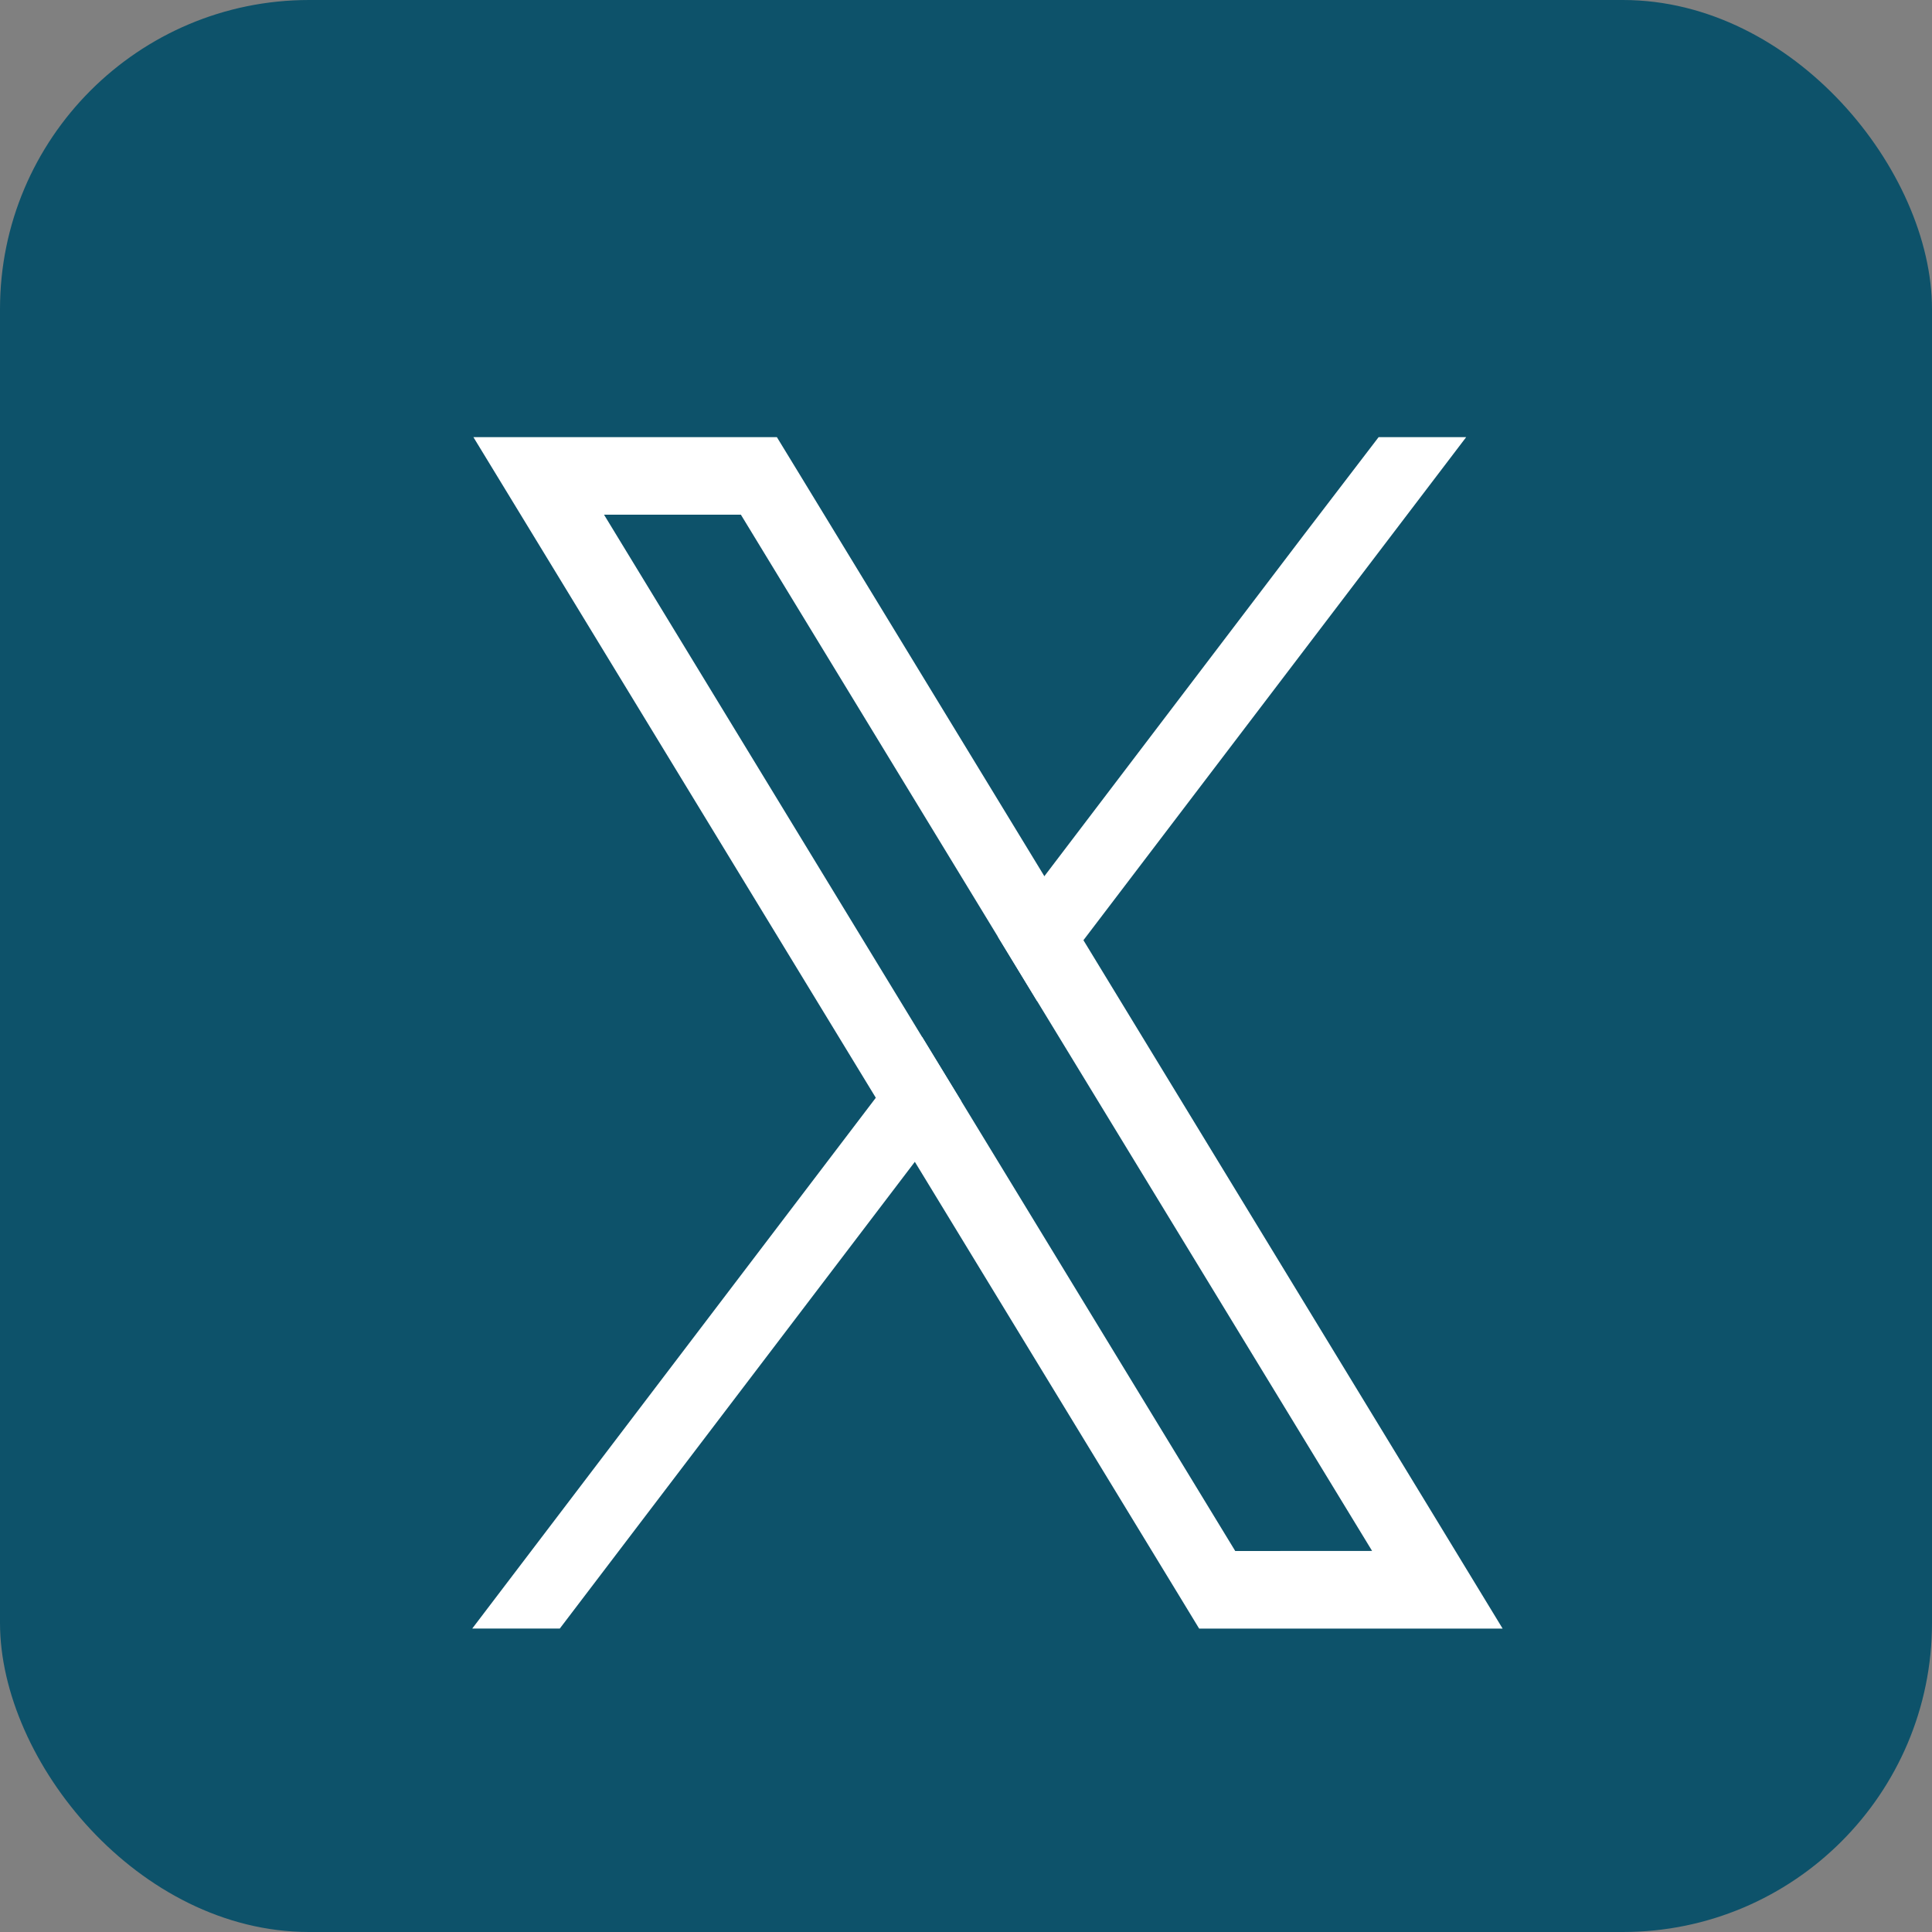
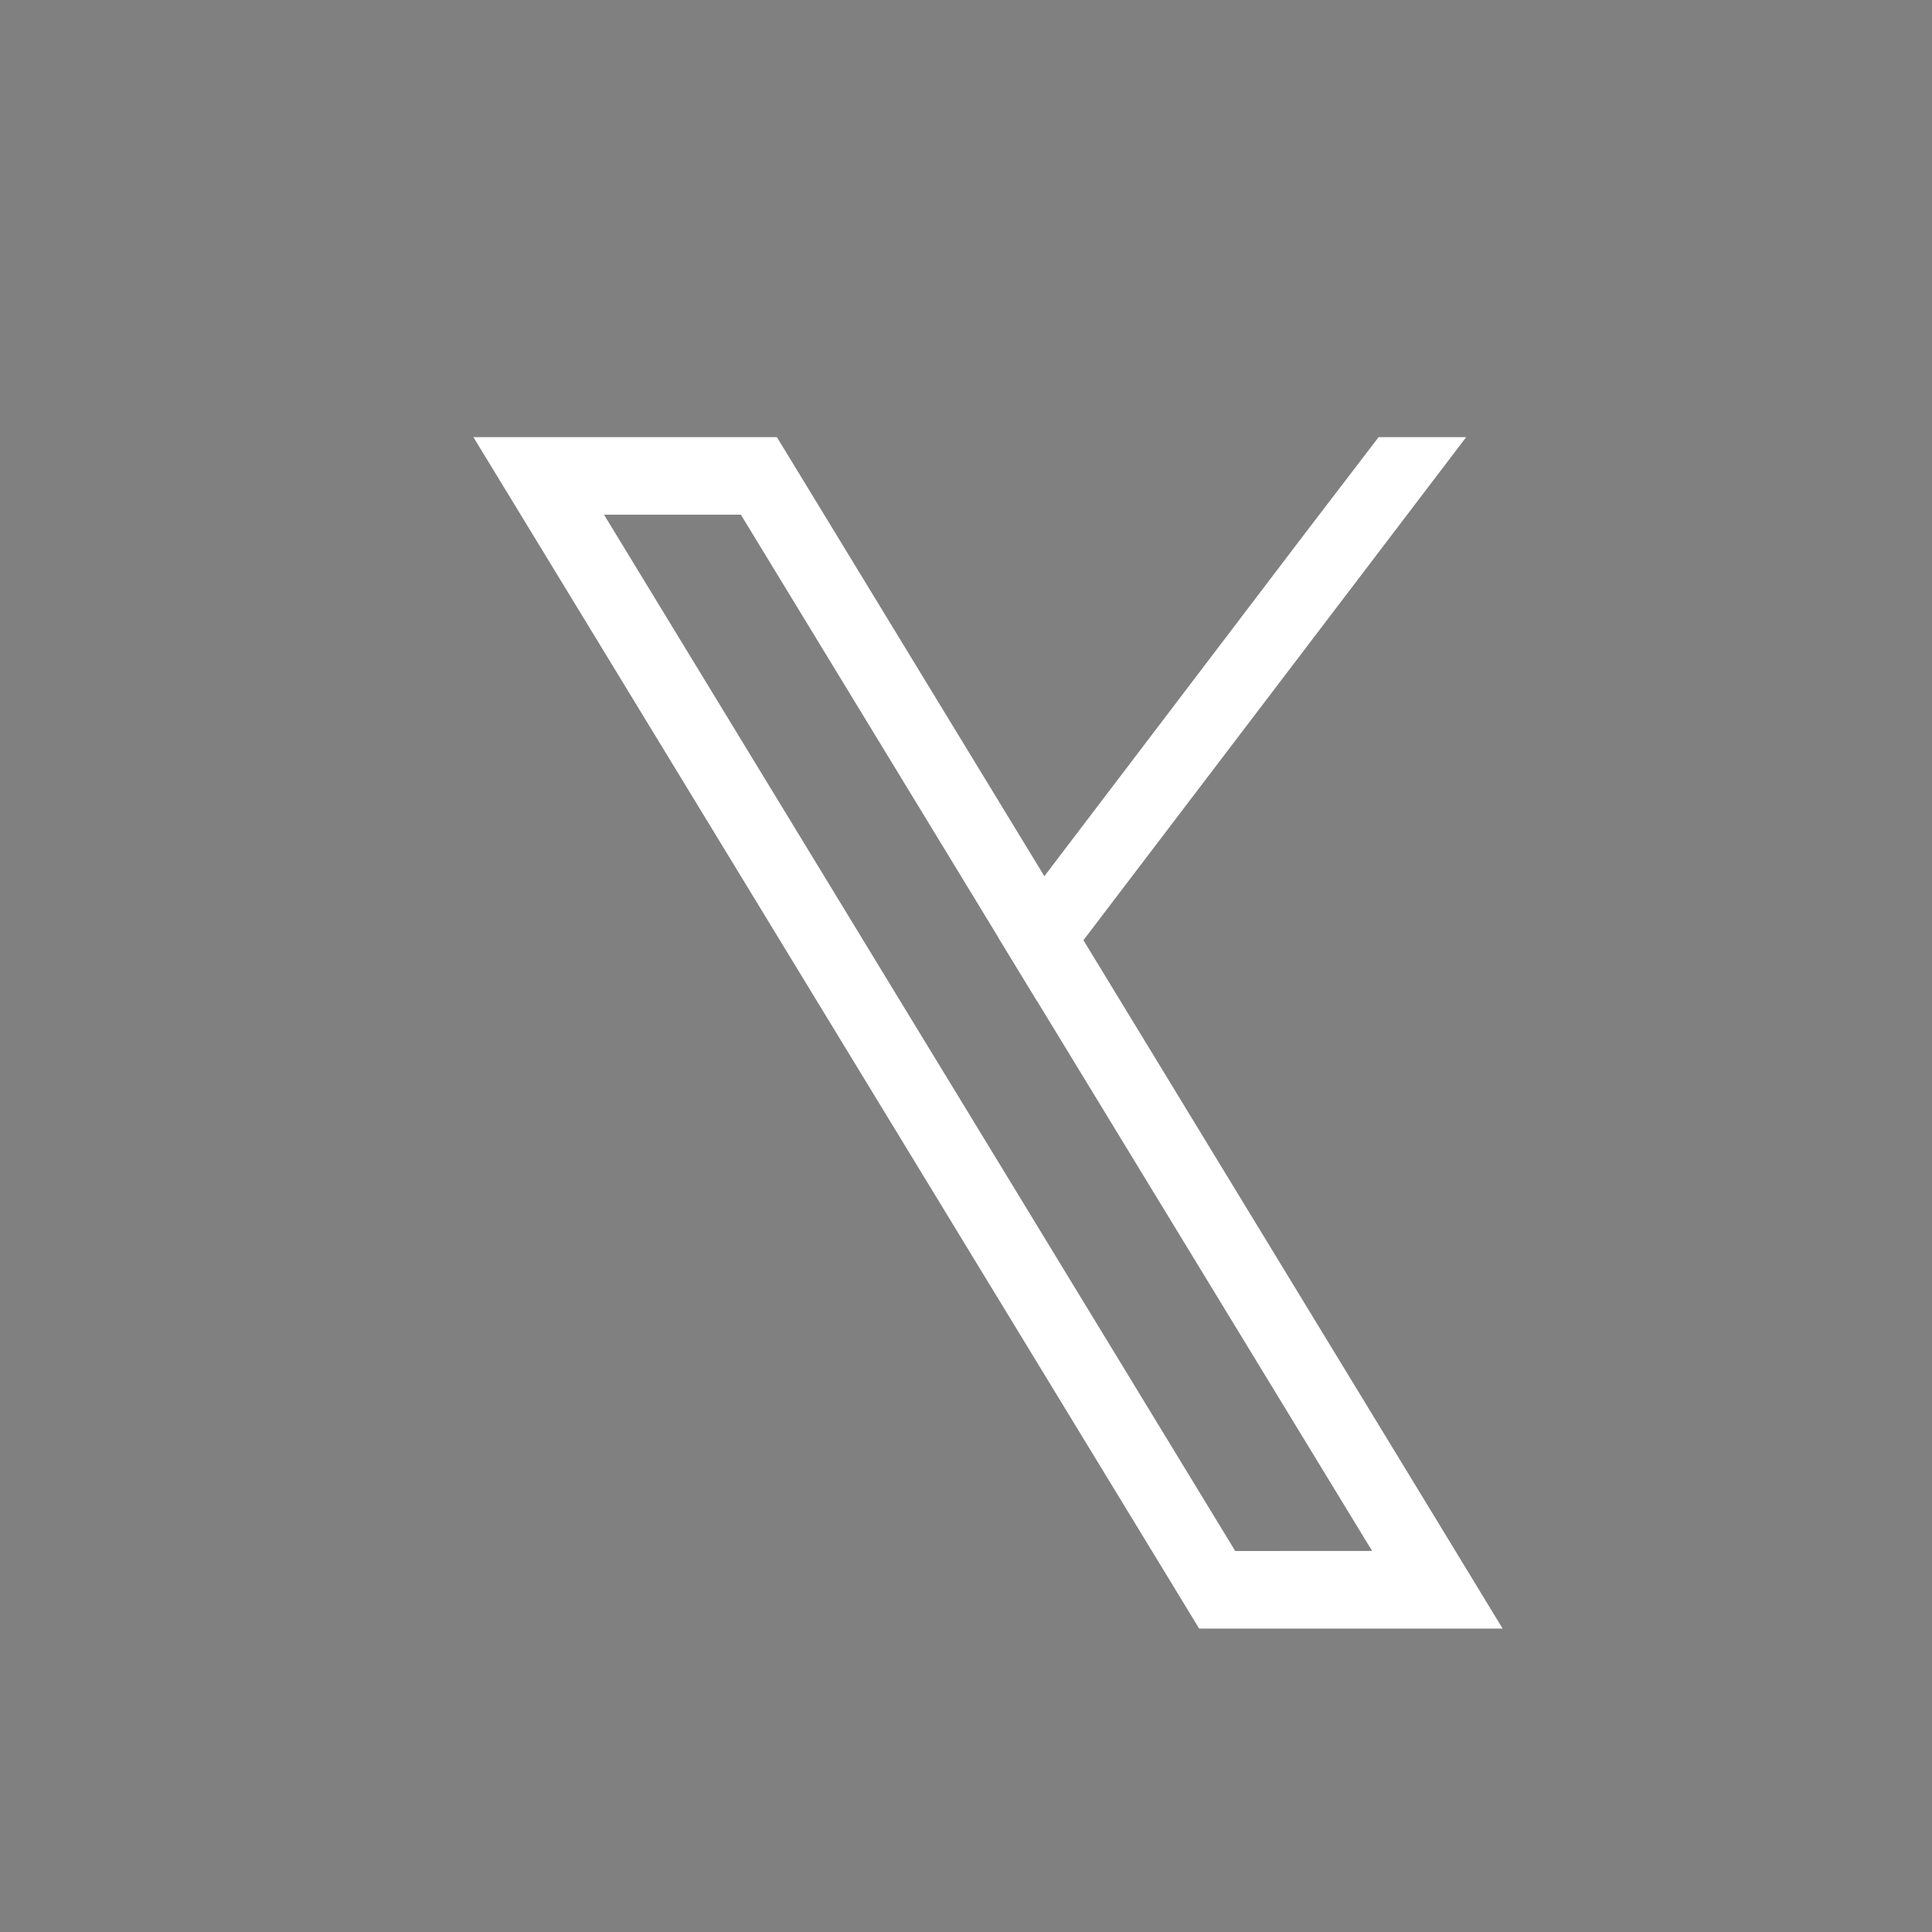
<svg xmlns="http://www.w3.org/2000/svg" width="25" height="25" viewBox="0 0 25 25" fill="none">
  <rect x="0" y="0" width="25" height="25" fill="#808080" stroke="none" />
-   <rect width="25" height="25" rx="4" fill="#0D526A" />
  <path d="M18.487 19.501L14.02 12.167L13.514 11.338L10.318 6.091L10.053 5.657H6.126L7.084 7.229L11.333 14.205L11.838 15.034L15.253 20.64L15.517 21.074H19.444L18.487 19.501ZM15.984 20.07L12.437 14.246L11.932 13.418L7.816 6.66H9.587L12.915 12.125L13.42 12.954L17.755 20.069L15.984 20.07Z" fill="white" />
-   <path d="M11.932 13.418L12.437 14.246L11.838 15.034L7.244 21.073H6.111L11.333 14.205L11.932 13.418Z" fill="white" />
  <path d="M18.972 5.657L14.019 12.167L13.42 12.954L12.915 12.125L13.514 11.338L16.869 6.925L17.839 5.657H18.972Z" fill="white" />
</svg>